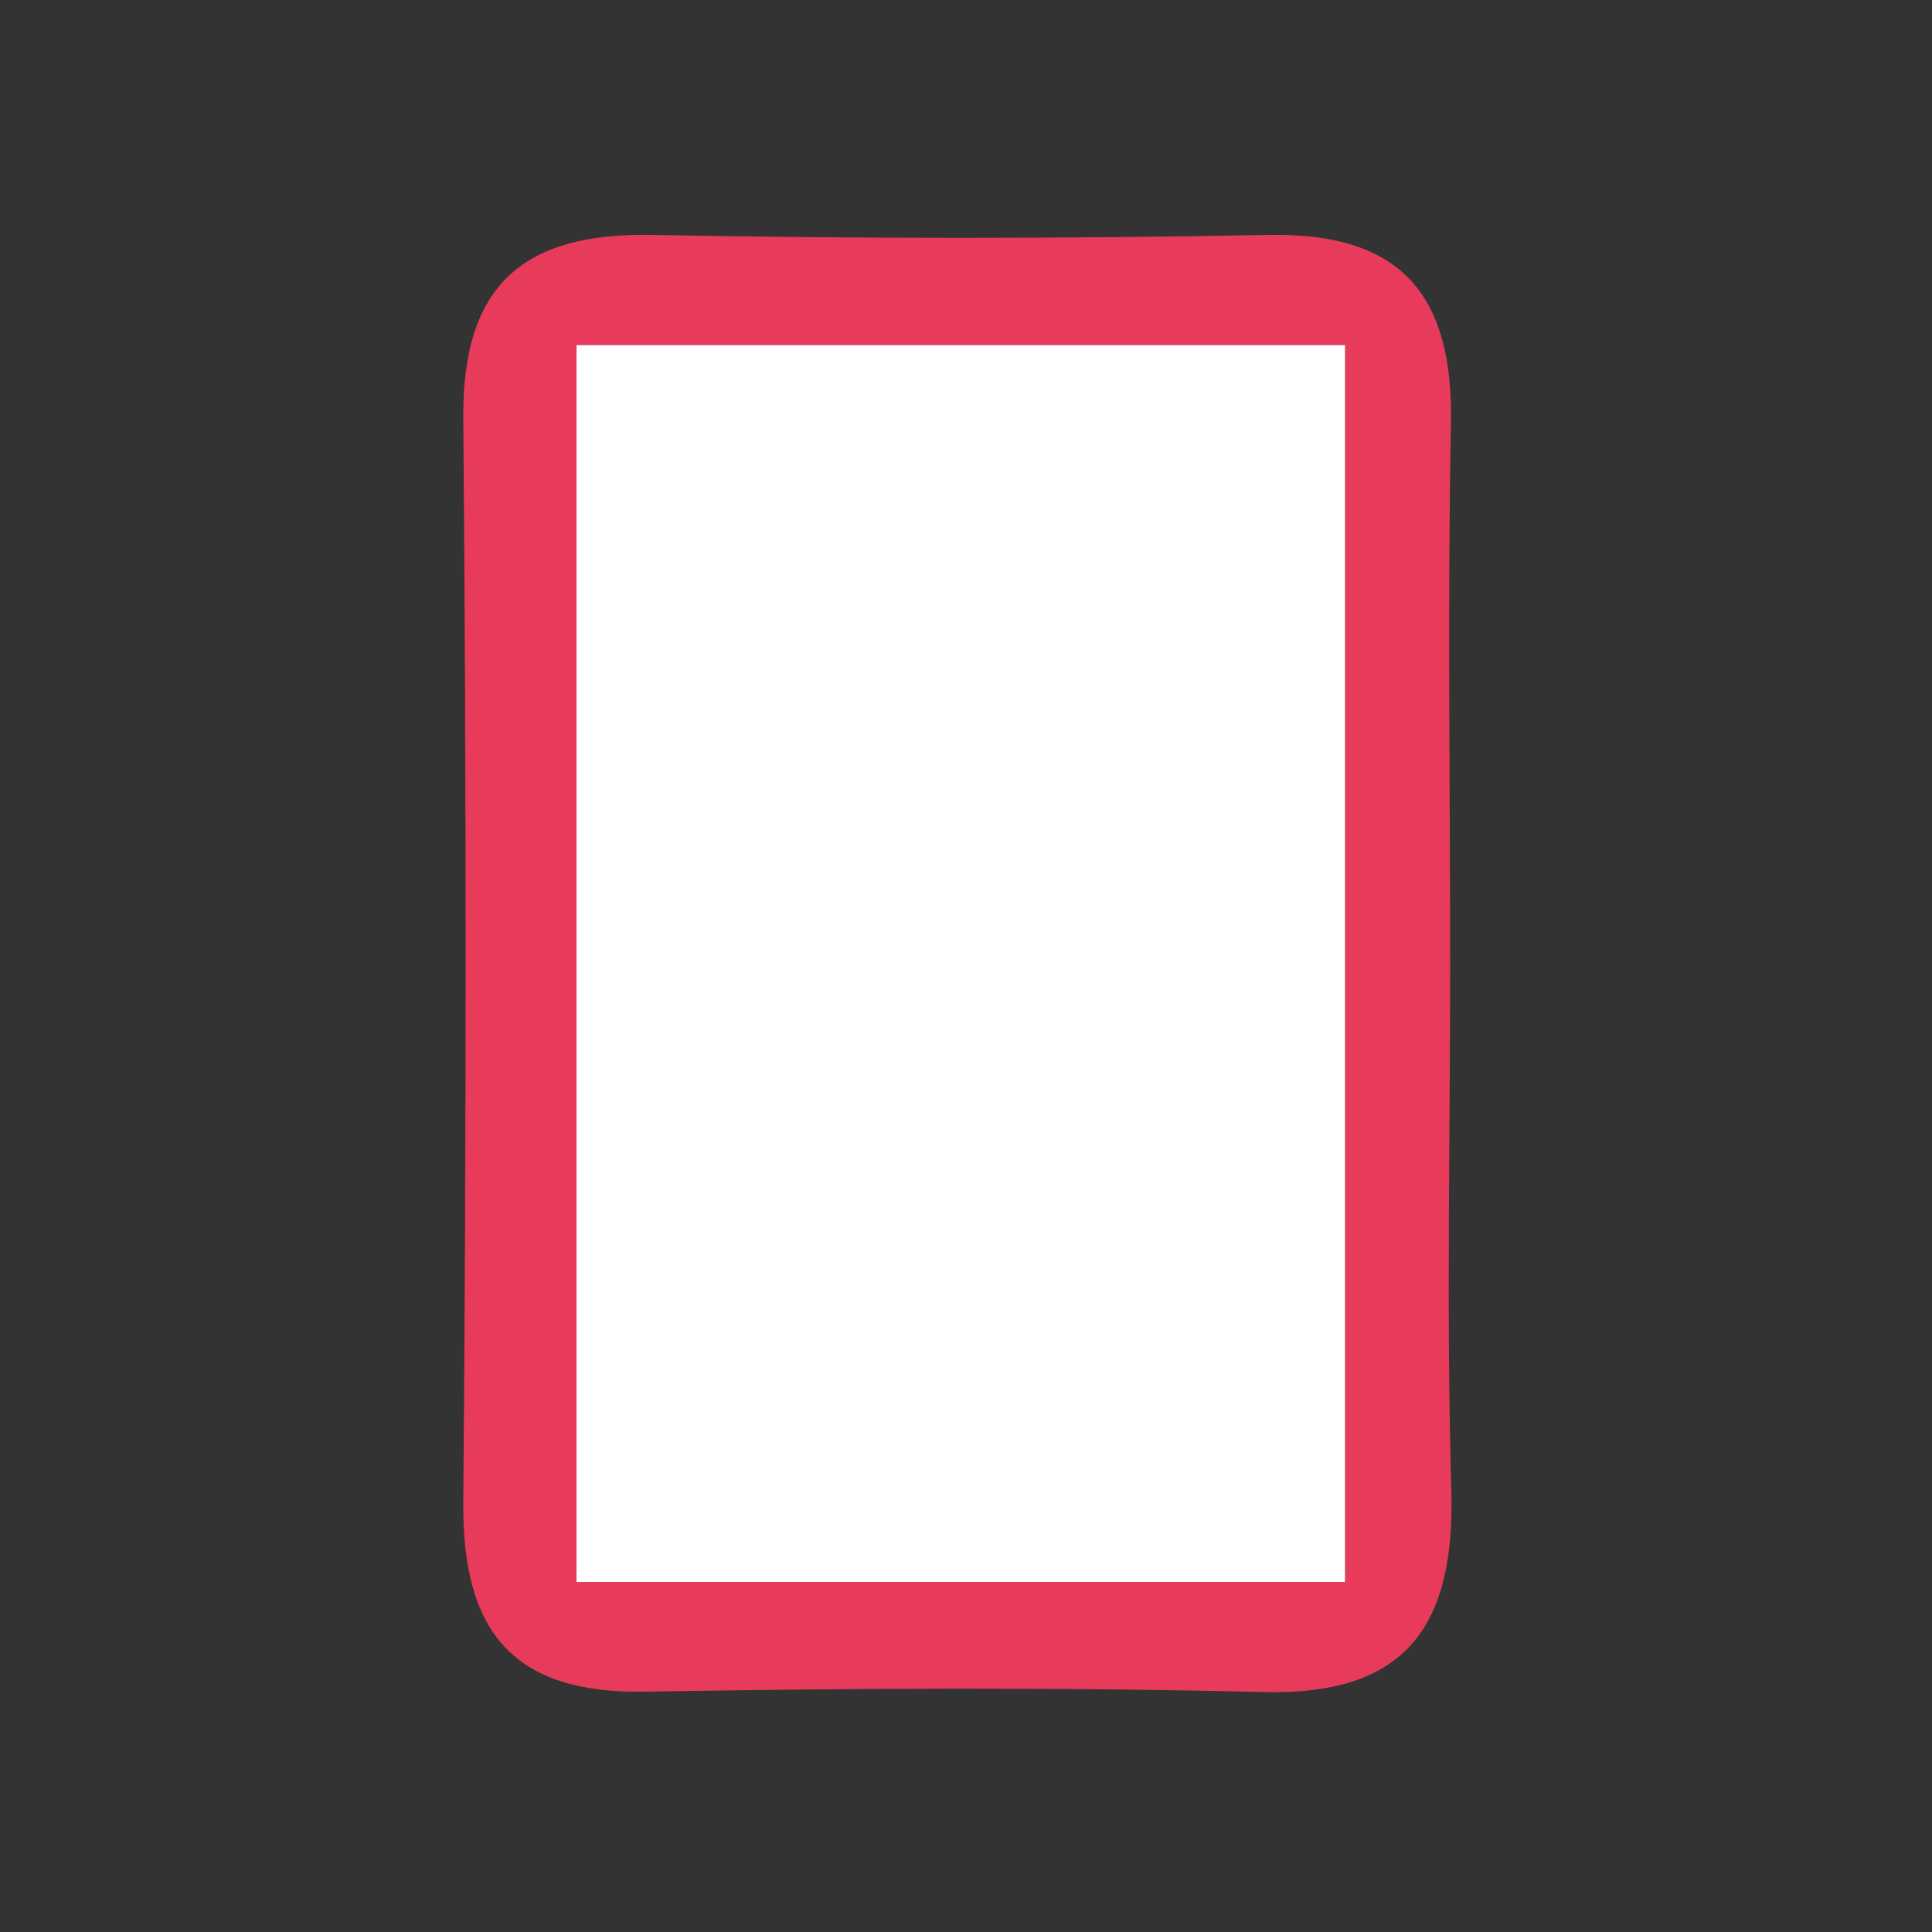
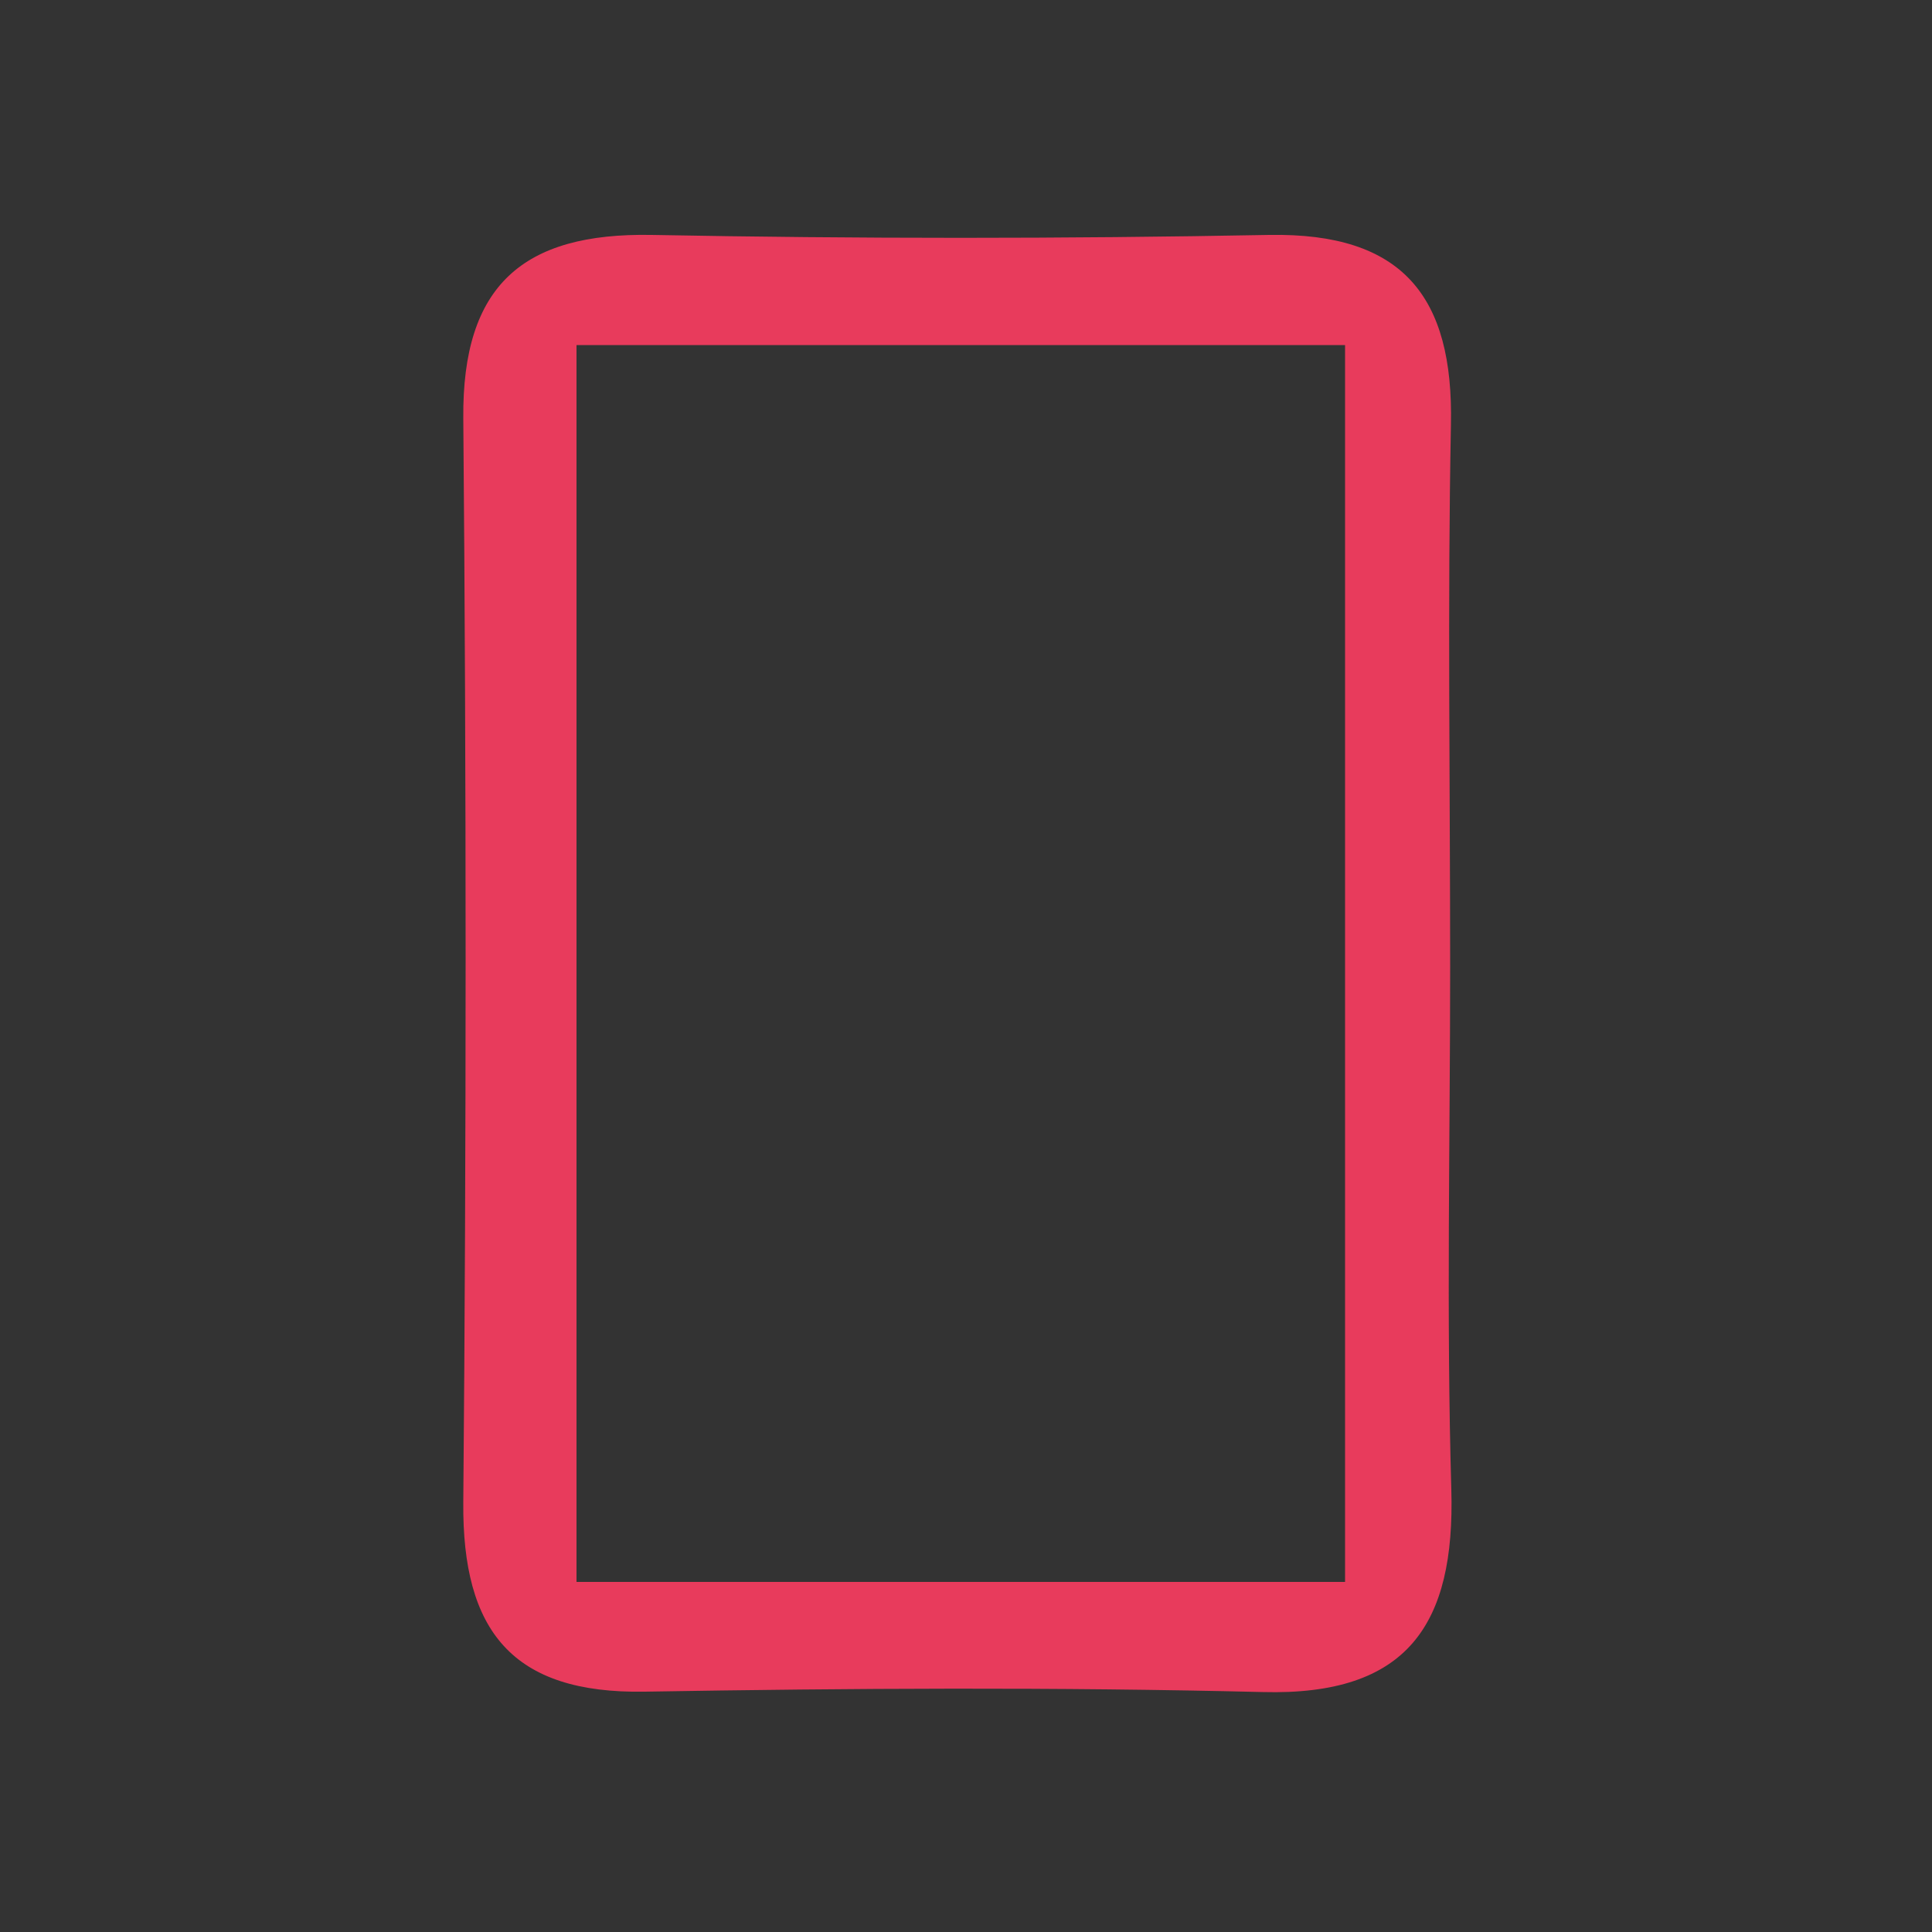
<svg xmlns="http://www.w3.org/2000/svg" id="Calque_1" x="0px" y="0px" viewBox="0 0 50 50" style="enable-background:new 0 0 50 50;" xml:space="preserve">
  <rect x="0" y="0" width="50" height="50" fill="#333333" stroke="none" />
  <style type="text/css">	.st0{fill:#E83B5C;}	.st1{fill:#FFFFFF;}</style>
  <g>
    <path class="st0" d="M37.53,25.02c0,4.51-0.1,9.02,0.03,13.53c0.1,3.49-1.13,5.34-4.88,5.24c-5.33-0.13-10.66-0.1-15.99-0.01  c-3.44,0.06-4.73-1.58-4.7-4.9c0.08-9.35,0.08-18.71,0-28.06c-0.03-3.43,1.54-4.8,4.87-4.74c5.33,0.1,10.66,0.1,15.99,0  c3.45-0.06,4.77,1.59,4.7,4.91C37.46,15.67,37.53,20.34,37.53,25.02z M34.81,8.93c-7.07,0-13.5,0-19.89,0c0,10.96,0,21.55,0,32.01  c6.89,0,13.32,0,19.89,0C34.81,30.1,34.81,19.63,34.81,8.93z" />
-     <path class="st1" d="M34.81,8.93c0,10.71,0,21.17,0,32.01c-6.57,0-13,0-19.89,0c0-10.46,0-21.05,0-32.01  C21.31,8.93,27.74,8.93,34.81,8.93z" />
  </g>
</svg>